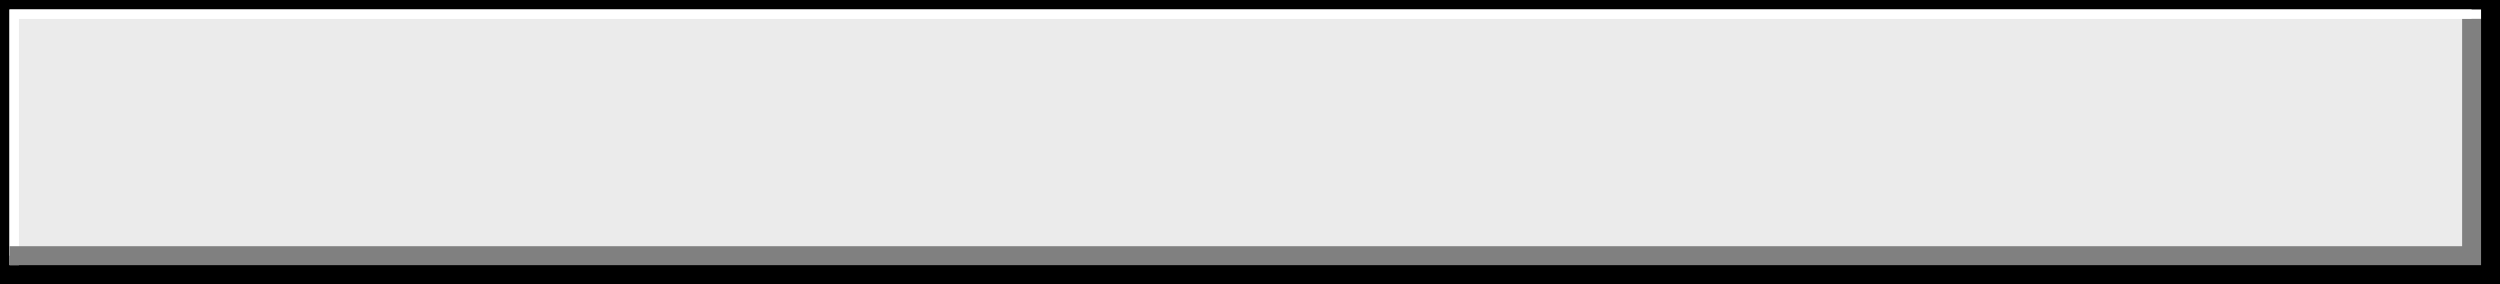
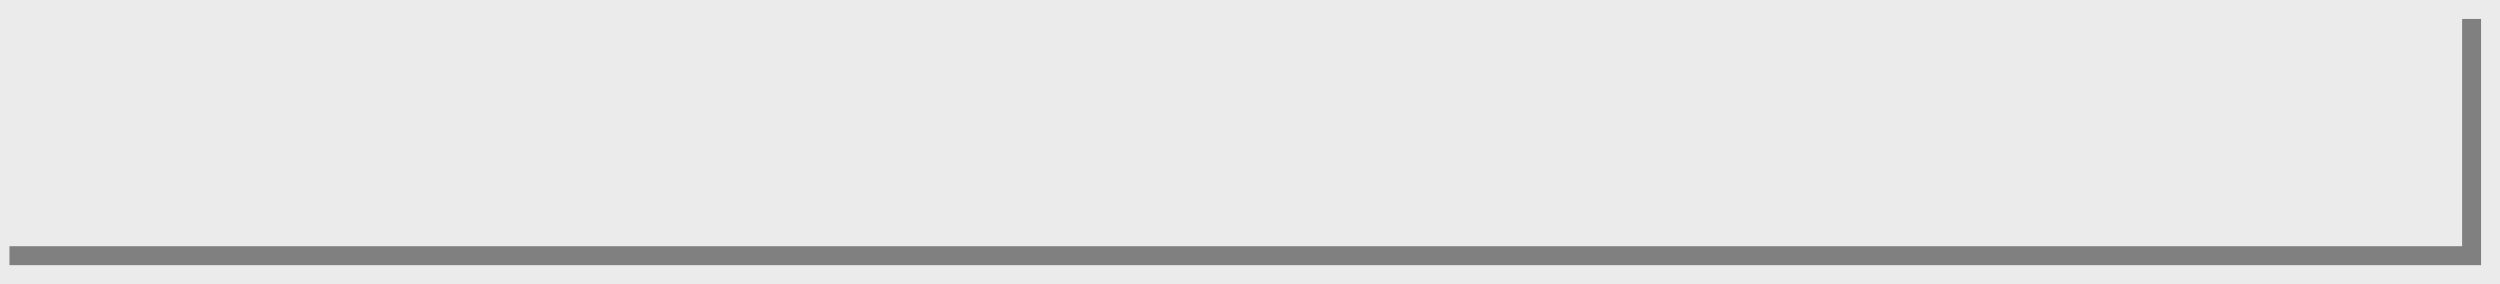
<svg xmlns="http://www.w3.org/2000/svg" width="264" height="30" viewBox="0 0 264 30" fill="none">
  <path d="M0 0H264V30H0V0Z" fill="#EBEBEB" />
-   <path fill-rule="evenodd" clip-rule="evenodd" d="M261 1H1V27H261V1ZM0 0V30H264V0H0Z" fill="black" />
-   <path fill-rule="evenodd" clip-rule="evenodd" d="M1 1H262V2H2V28H1L1 1Z" fill="white" />
  <path fill-rule="evenodd" clip-rule="evenodd" d="M262 28L1 28L1 26H260V2H262V28Z" fill="#808080" />
</svg>